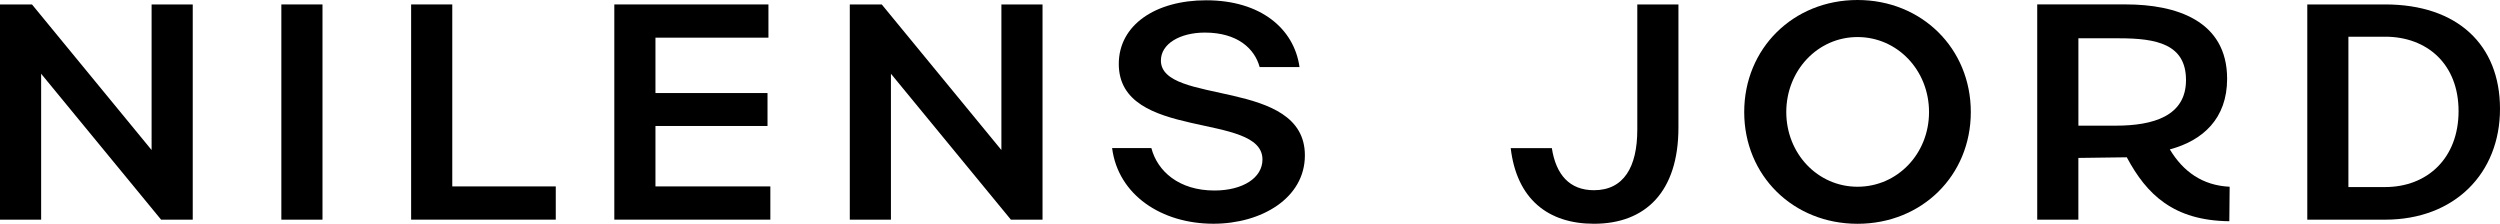
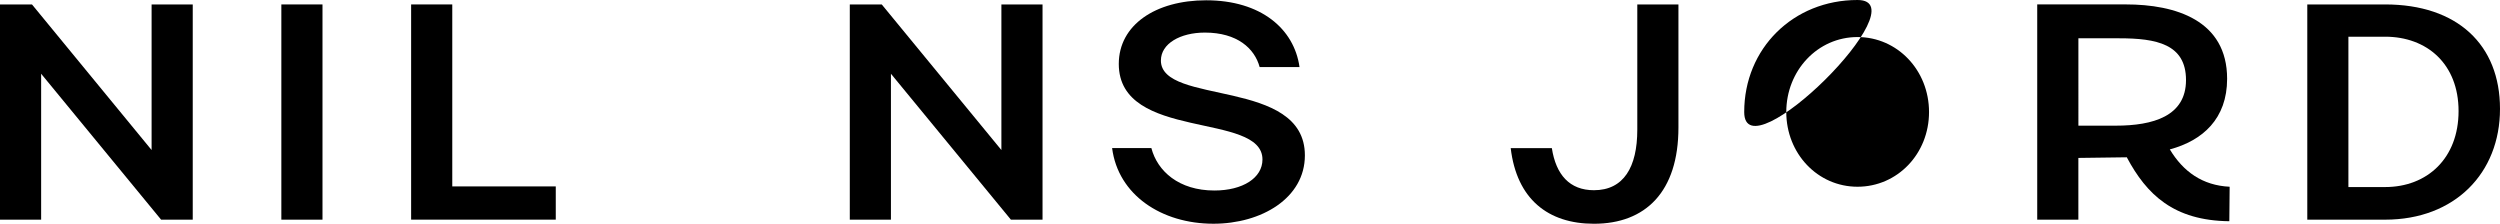
<svg xmlns="http://www.w3.org/2000/svg" id="Layer_1" data-name="Layer 1" viewBox="0 0 861.65 77.12">
-   <path d="m640.21,0c-22.15,0-39.05,16.69-39.05,38.62s16.91,38.51,39.05,38.51,39.05-16.58,39.05-38.51S662.35,0,640.21,0Zm0,64.36c-13.75,0-24.55-11.45-24.55-25.74s10.8-25.85,24.55-25.85,24.65,11.45,24.65,25.85-10.91,25.74-24.65,25.74Z" />
+   <path d="m640.21,0c-22.15,0-39.05,16.69-39.05,38.62S662.35,0,640.21,0Zm0,64.36c-13.75,0-24.55-11.45-24.55-25.74s10.8-25.85,24.55-25.85,24.65,11.45,24.65,25.85-10.91,25.74-24.65,25.74Z" />
  <path d="m564.31,44.72c0,12.87-4.69,20.84-14.94,20.84-8.4,0-13.09-5.35-14.51-14.51h-14.18c2.07,17.56,12.87,26.07,28.69,26.07,17.78,0,29.12-11.02,29.12-33.16V1.53h-14.18v43.2Z" />
  <path d="m822.06,1.53h-26.83v74.18h26.83c24,0,39.59-16.04,39.59-38.18s-14.73-36-39.59-36Zm0,62.94h-12.66V12.65h12.66c14.4,0,25.31,9.38,25.31,25.64s-10.8,26.18-25.31,26.18Z" />
  <path d="m747.86,51.49c11.34-3.05,19.74-10.58,19.74-24.33,0-20.18-17.78-25.64-34.91-25.64h-30.54v74.18h14.18v-21.27l16.69-.22c6.87,12.87,16.15,21.82,35.34,22.04l.11-11.89c-9.38-.44-16.03-5.24-20.62-12.87Zm-18.65-8.18h-12.87V13.2h14.07c12.77,0,23.02,1.96,23.02,14.4s-11.34,15.71-24.21,15.71Z" />
  <rect x="96.97" y="1.53" width="14.18" height="74.18" />
  <polygon points="52.25 51.71 11.02 1.53 0 1.53 0 75.7 14.18 75.7 14.18 25.42 55.52 75.7 66.43 75.7 66.43 1.53 52.25 1.53 52.25 51.71" />
  <polygon points="155.88 1.53 141.7 1.53 141.7 75.7 191.55 75.7 191.55 64.25 155.88 64.25 155.88 1.53" />
-   <polygon points="225.91 43.42 264.53 43.42 264.53 32.07 225.91 32.07 225.91 12.98 264.85 12.98 264.85 1.53 211.73 1.53 211.73 75.7 265.51 75.7 265.51 64.25 225.91 64.25 225.91 43.42" />
  <path d="m400.12,20.83c0-5.78,6.65-9.6,15.16-9.6,11.13,0,17.13,5.45,18.87,11.89h13.74c-1.85-13.2-13.31-23.02-32.18-23.02-17.45,0-30.11,8.51-30.11,21.93,0,26.72,49.52,16.36,49.52,32.94,0,6.33-6.76,10.69-16.58,10.69-12.22,0-19.63-6.66-21.71-14.62h-13.53c2.07,16.14,17.02,26.07,34.91,26.07,16.58,0,31.53-8.84,31.53-23.56,0-26.83-49.63-17.12-49.63-32.72Z" />
  <polygon points="345.14 51.71 303.9 1.53 292.89 1.53 292.89 75.7 307.07 75.7 307.07 25.42 348.41 75.7 359.32 75.7 359.32 1.53 345.14 1.53 345.14 51.71" />
</svg>